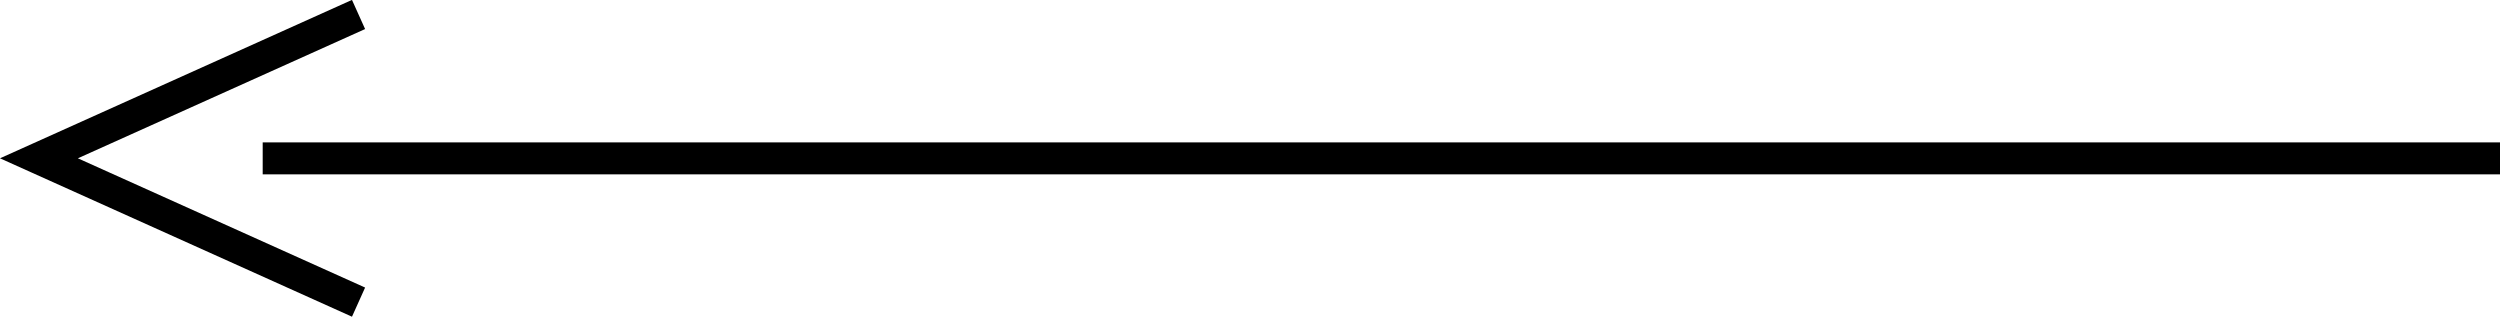
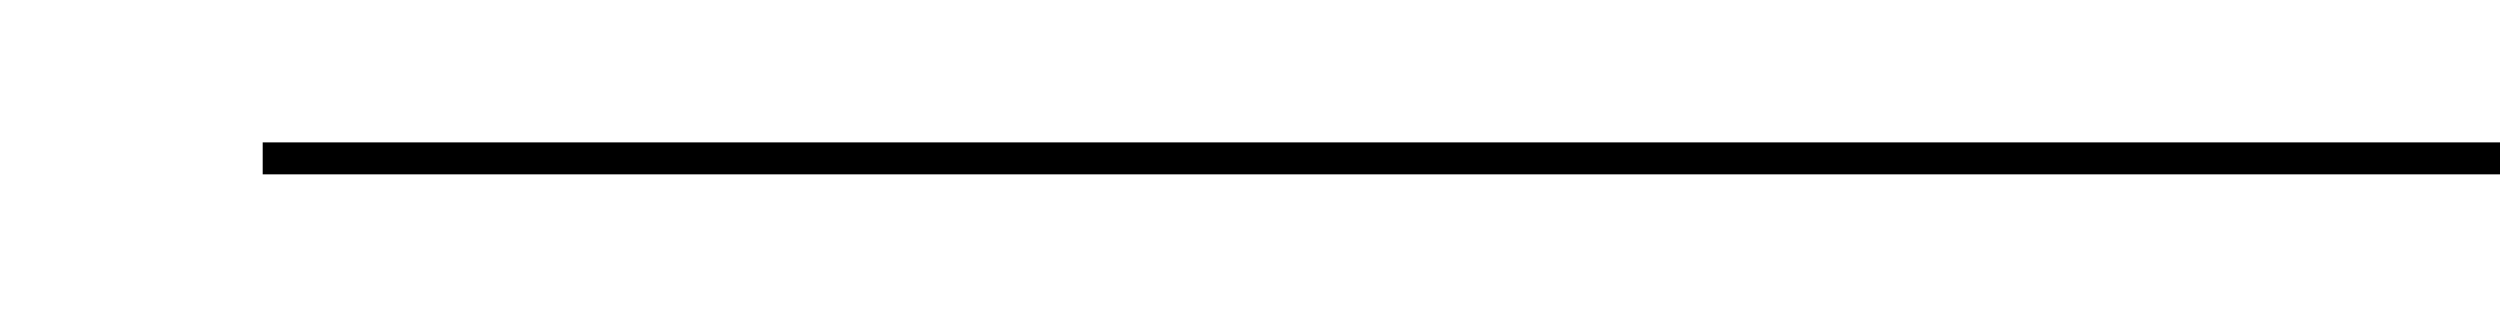
<svg xmlns="http://www.w3.org/2000/svg" width="78.219" height="9.909" viewBox="0 0 78.219 9.909">
  <g id="グループ_700" data-name="グループ 700" transform="translate(-190.979 -2387.544)">
-     <path id="パス_599" data-name="パス 599" d="M0,0,10,4.5,0,9" transform="translate(202.197 2396.997) rotate(180)" fill="none" stroke="#000" stroke-miterlimit="10" stroke-width="1" />
    <line id="線_327" data-name="線 327" x2="70" transform="translate(199.198 2392.499)" fill="none" stroke="#000" stroke-width="1" />
  </g>
</svg>